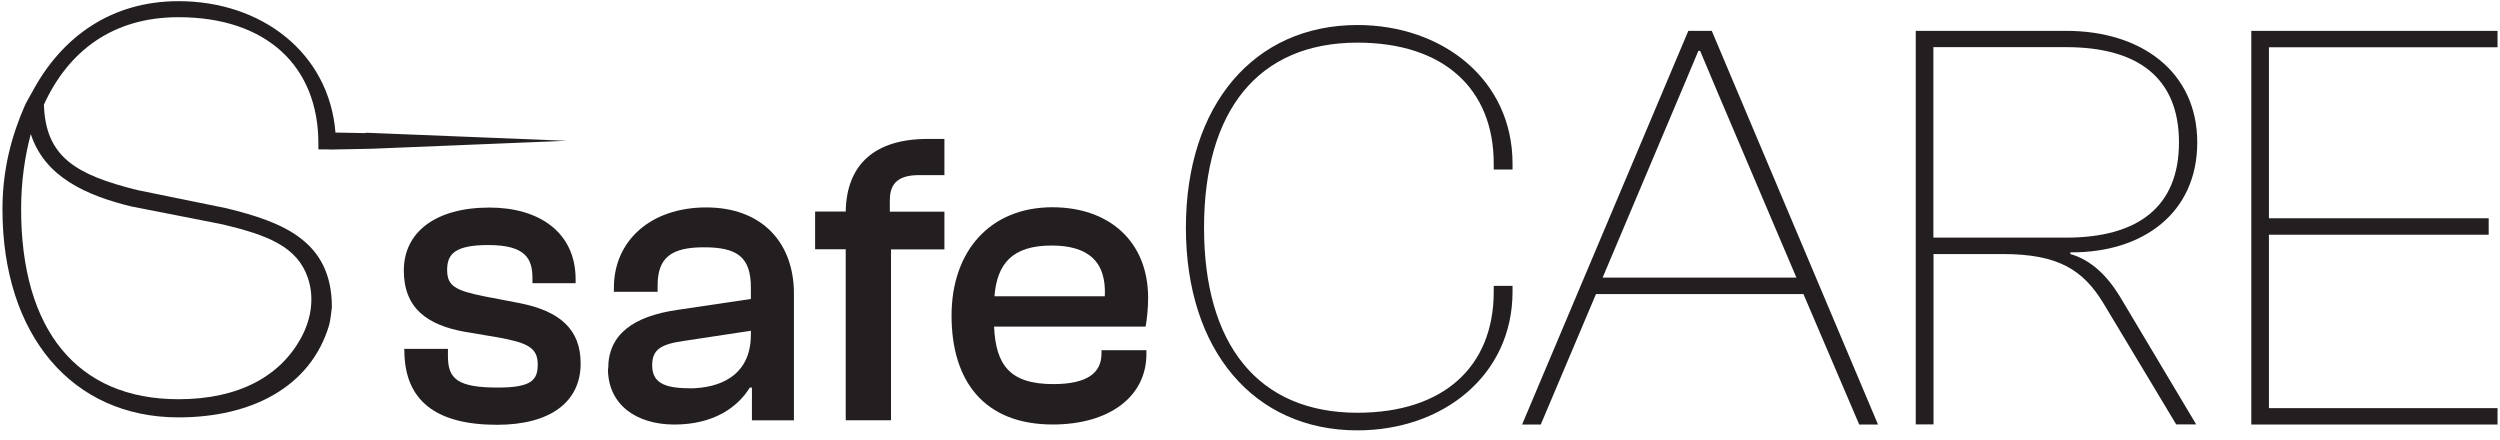
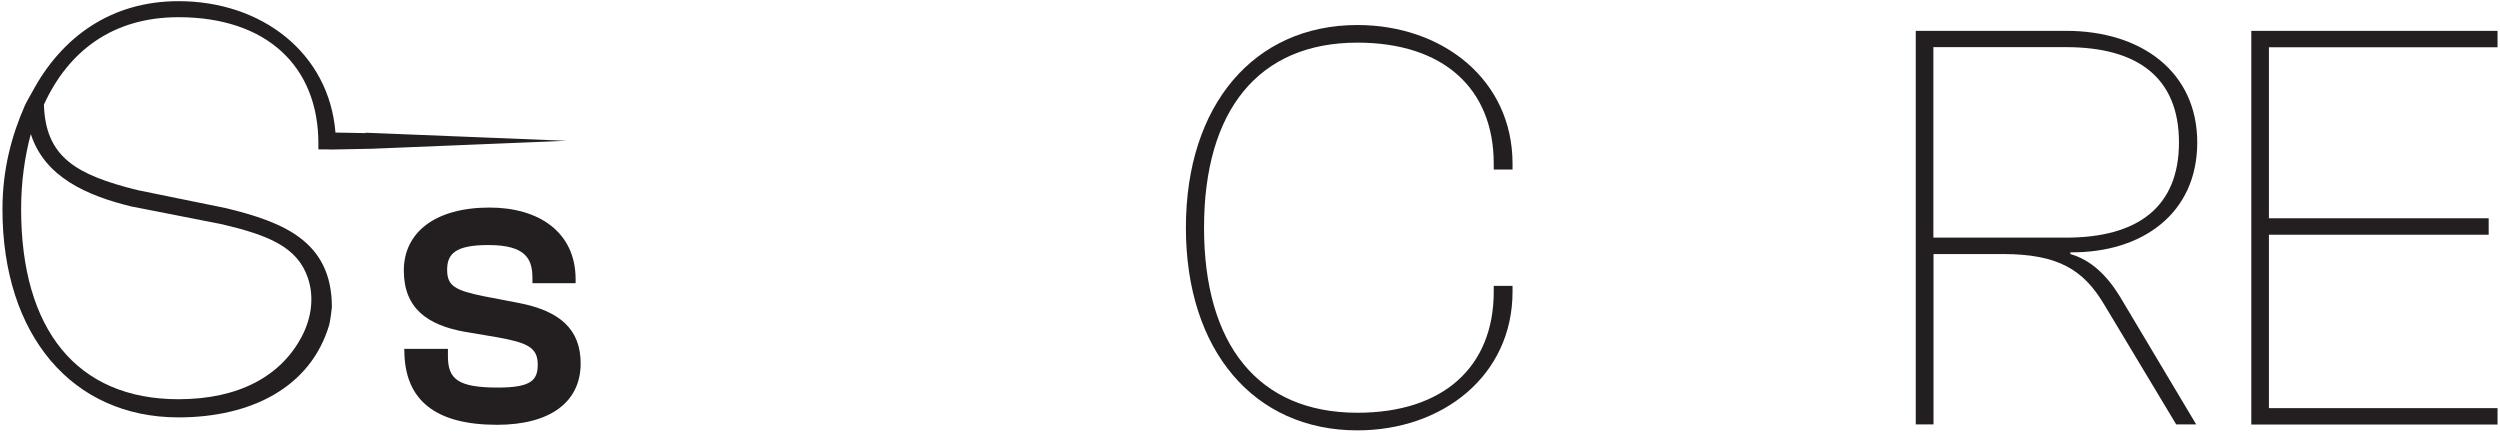
<svg xmlns="http://www.w3.org/2000/svg" width="233" height="41" viewBox="0 0 233 41" fill="none">
  <g clip-path="url(#clip0_380_409)">
    <path d="M37.673 32.591V32.517H41.747V33.22C41.747 35.331 42.685 36.121 46.401 36.121C49.537 36.121 50.117 35.418 50.117 33.973C50.117 32.406 49.179 31.936 46.327 31.43L43.315 30.924C39.833 30.294 37.636 28.739 37.636 25.208C37.636 21.677 40.537 19.344 45.623 19.344C50.204 19.344 53.648 21.615 53.648 26.035V26.393H49.623V25.924C49.623 24.122 48.994 22.838 45.512 22.838C42.426 22.838 41.673 23.665 41.673 25.146C41.673 26.628 42.377 27.06 45.117 27.615L48.401 28.245C52.154 28.986 54.117 30.665 54.117 33.875C54.117 37.48 51.265 39.591 46.327 39.591C40.648 39.591 37.685 37.356 37.685 32.628L37.673 32.591Z" fill="#231F20" />
-     <path d="M56.685 34.357C56.685 31.147 59.031 29.468 63.179 28.875L69.982 27.863V26.801C69.982 23.9 68.648 23.048 65.599 23.048C62.55 23.048 61.29 24.023 61.29 26.604V27.196H57.216V26.801C57.216 22.456 60.624 19.332 65.821 19.332C71.019 19.332 73.994 22.616 73.994 27.357V39.172H70.08V36.122H69.883C68.747 37.962 66.513 39.567 62.846 39.567C59.364 39.567 56.661 37.764 56.661 34.369L56.685 34.357ZM64.228 36.196C66.969 36.196 69.982 35.097 69.982 31.184V30.826L63.797 31.764C61.562 32.073 60.784 32.591 60.784 34.036C60.784 35.567 61.759 36.184 64.228 36.184V36.196Z" fill="#231F20" />
-     <path d="M78.821 39.159V23.233H75.969V19.715H78.821C78.895 15.332 81.525 12.949 86.451 12.949H88.019V16.32H85.673C83.796 16.32 82.932 17.023 82.932 18.665V19.727H88.019V23.245H83.043V39.171H78.821V39.159Z" fill="#231F20" />
-     <path d="M88.685 29.415C88.685 23.39 92.29 19.316 98.08 19.316C103.327 19.316 107.006 22.452 107.006 27.773C107.006 28.785 106.883 29.847 106.771 30.44H92.648C92.808 33.995 94.093 35.798 98.166 35.798C101.413 35.798 102.66 34.699 102.66 32.946V32.637H106.846V32.995C106.846 36.983 103.364 39.563 98.117 39.563C91.697 39.563 88.685 35.489 88.685 29.427V29.415ZM92.673 27.613H102.969C103.13 24.292 101.327 22.884 98.006 22.884C94.327 22.884 92.92 24.6 92.685 27.613H92.673Z" fill="#231F20" />
    <path d="M110.525 21.221C110.525 9.776 116.883 2.332 126.513 2.332C134.451 2.332 140.969 7.431 140.969 15.258V15.801H139.216V15.258C139.216 8.246 134.513 3.974 126.513 3.974C117.253 3.974 112.216 10.332 112.216 21.221C112.216 32.11 117.253 38.468 126.513 38.468C134.513 38.468 139.216 34.196 139.216 27.184V26.641H140.969V27.184C140.969 35.011 134.451 40.11 126.513 40.11C116.871 40.11 110.525 32.665 110.525 21.221Z" fill="#231F20" />
-     <path d="M141.858 39.566L157.352 2.875H159.537L175.031 39.566H173.278L168.08 27.406H148.747L143.599 39.566H141.846H141.858ZM149.352 25.875H167.426L160.204 8.9L158.451 4.739H158.29L156.537 8.9L149.364 25.875H149.352Z" fill="#231F20" />
    <path d="M178.549 39.566V2.875H192.574C199.586 2.875 204.784 6.702 204.784 13.282C204.784 19.863 199.697 23.579 192.957 23.517V23.677C194.87 24.221 196.352 25.653 197.562 27.616L204.685 39.554H202.821L196.08 28.332C194.167 25.159 191.858 23.677 186.66 23.677H180.204V39.554H178.562L178.549 39.566ZM180.191 22.147H192.562C199.302 22.147 203.08 19.245 203.08 13.27C203.08 7.295 199.302 4.394 192.562 4.394H180.191V22.134V22.147Z" fill="#231F20" />
    <path d="M209.821 39.566V2.875H232.772V4.406H211.463V20.344H231.945V21.875H211.463V38.035H232.772V39.566H209.821Z" fill="#231F20" />
    <path d="M34.08 12.393L34.056 12.406L31.364 12.356C31.364 12.356 31.364 12.356 31.352 12.356C31.327 12.356 31.29 12.356 31.266 12.356C30.673 4.949 24.414 0.109 16.636 0.109C10.426 0.109 5.784 3.381 3.019 8.541C3.019 8.541 2.315 9.776 2.315 9.838C1.093 12.628 0.229 15.764 0.229 19.504C0.229 31.258 6.747 38.9 16.636 38.9C23.414 38.9 28.945 36.097 30.673 30.307C30.784 29.936 30.932 28.714 30.932 28.616C30.932 22.43 26.315 20.69 21.093 19.406L12.796 17.714C7.105 16.295 4.241 14.653 4.093 9.751C6.364 4.776 10.488 1.603 16.636 1.603C24.834 1.603 29.673 6.171 29.673 13.369V13.924H30.5C30.611 13.924 30.722 13.924 30.846 13.937L34.673 13.863C40.735 13.616 46.759 13.369 52.796 13.122C46.562 12.875 40.34 12.616 34.08 12.369V12.393ZM12.389 19.27L20.685 20.899C24.969 21.912 27.71 22.986 28.698 25.912C29.303 27.702 29.019 29.653 28.142 31.332C26.216 35.023 22.303 37.208 16.636 37.208C7.142 37.208 1.969 30.69 1.969 19.504C1.969 16.887 2.315 14.579 2.87 12.492C4.154 16.455 7.969 18.221 12.401 19.282L12.389 19.27Z" fill="#231F20" />
  </g>
  <defs>
    <clipPath id="clip0_380_409">
      <rect width="232.543" height="40" fill="white" transform="translate(0.228 0.109)" />
    </clipPath>
  </defs>
</svg>